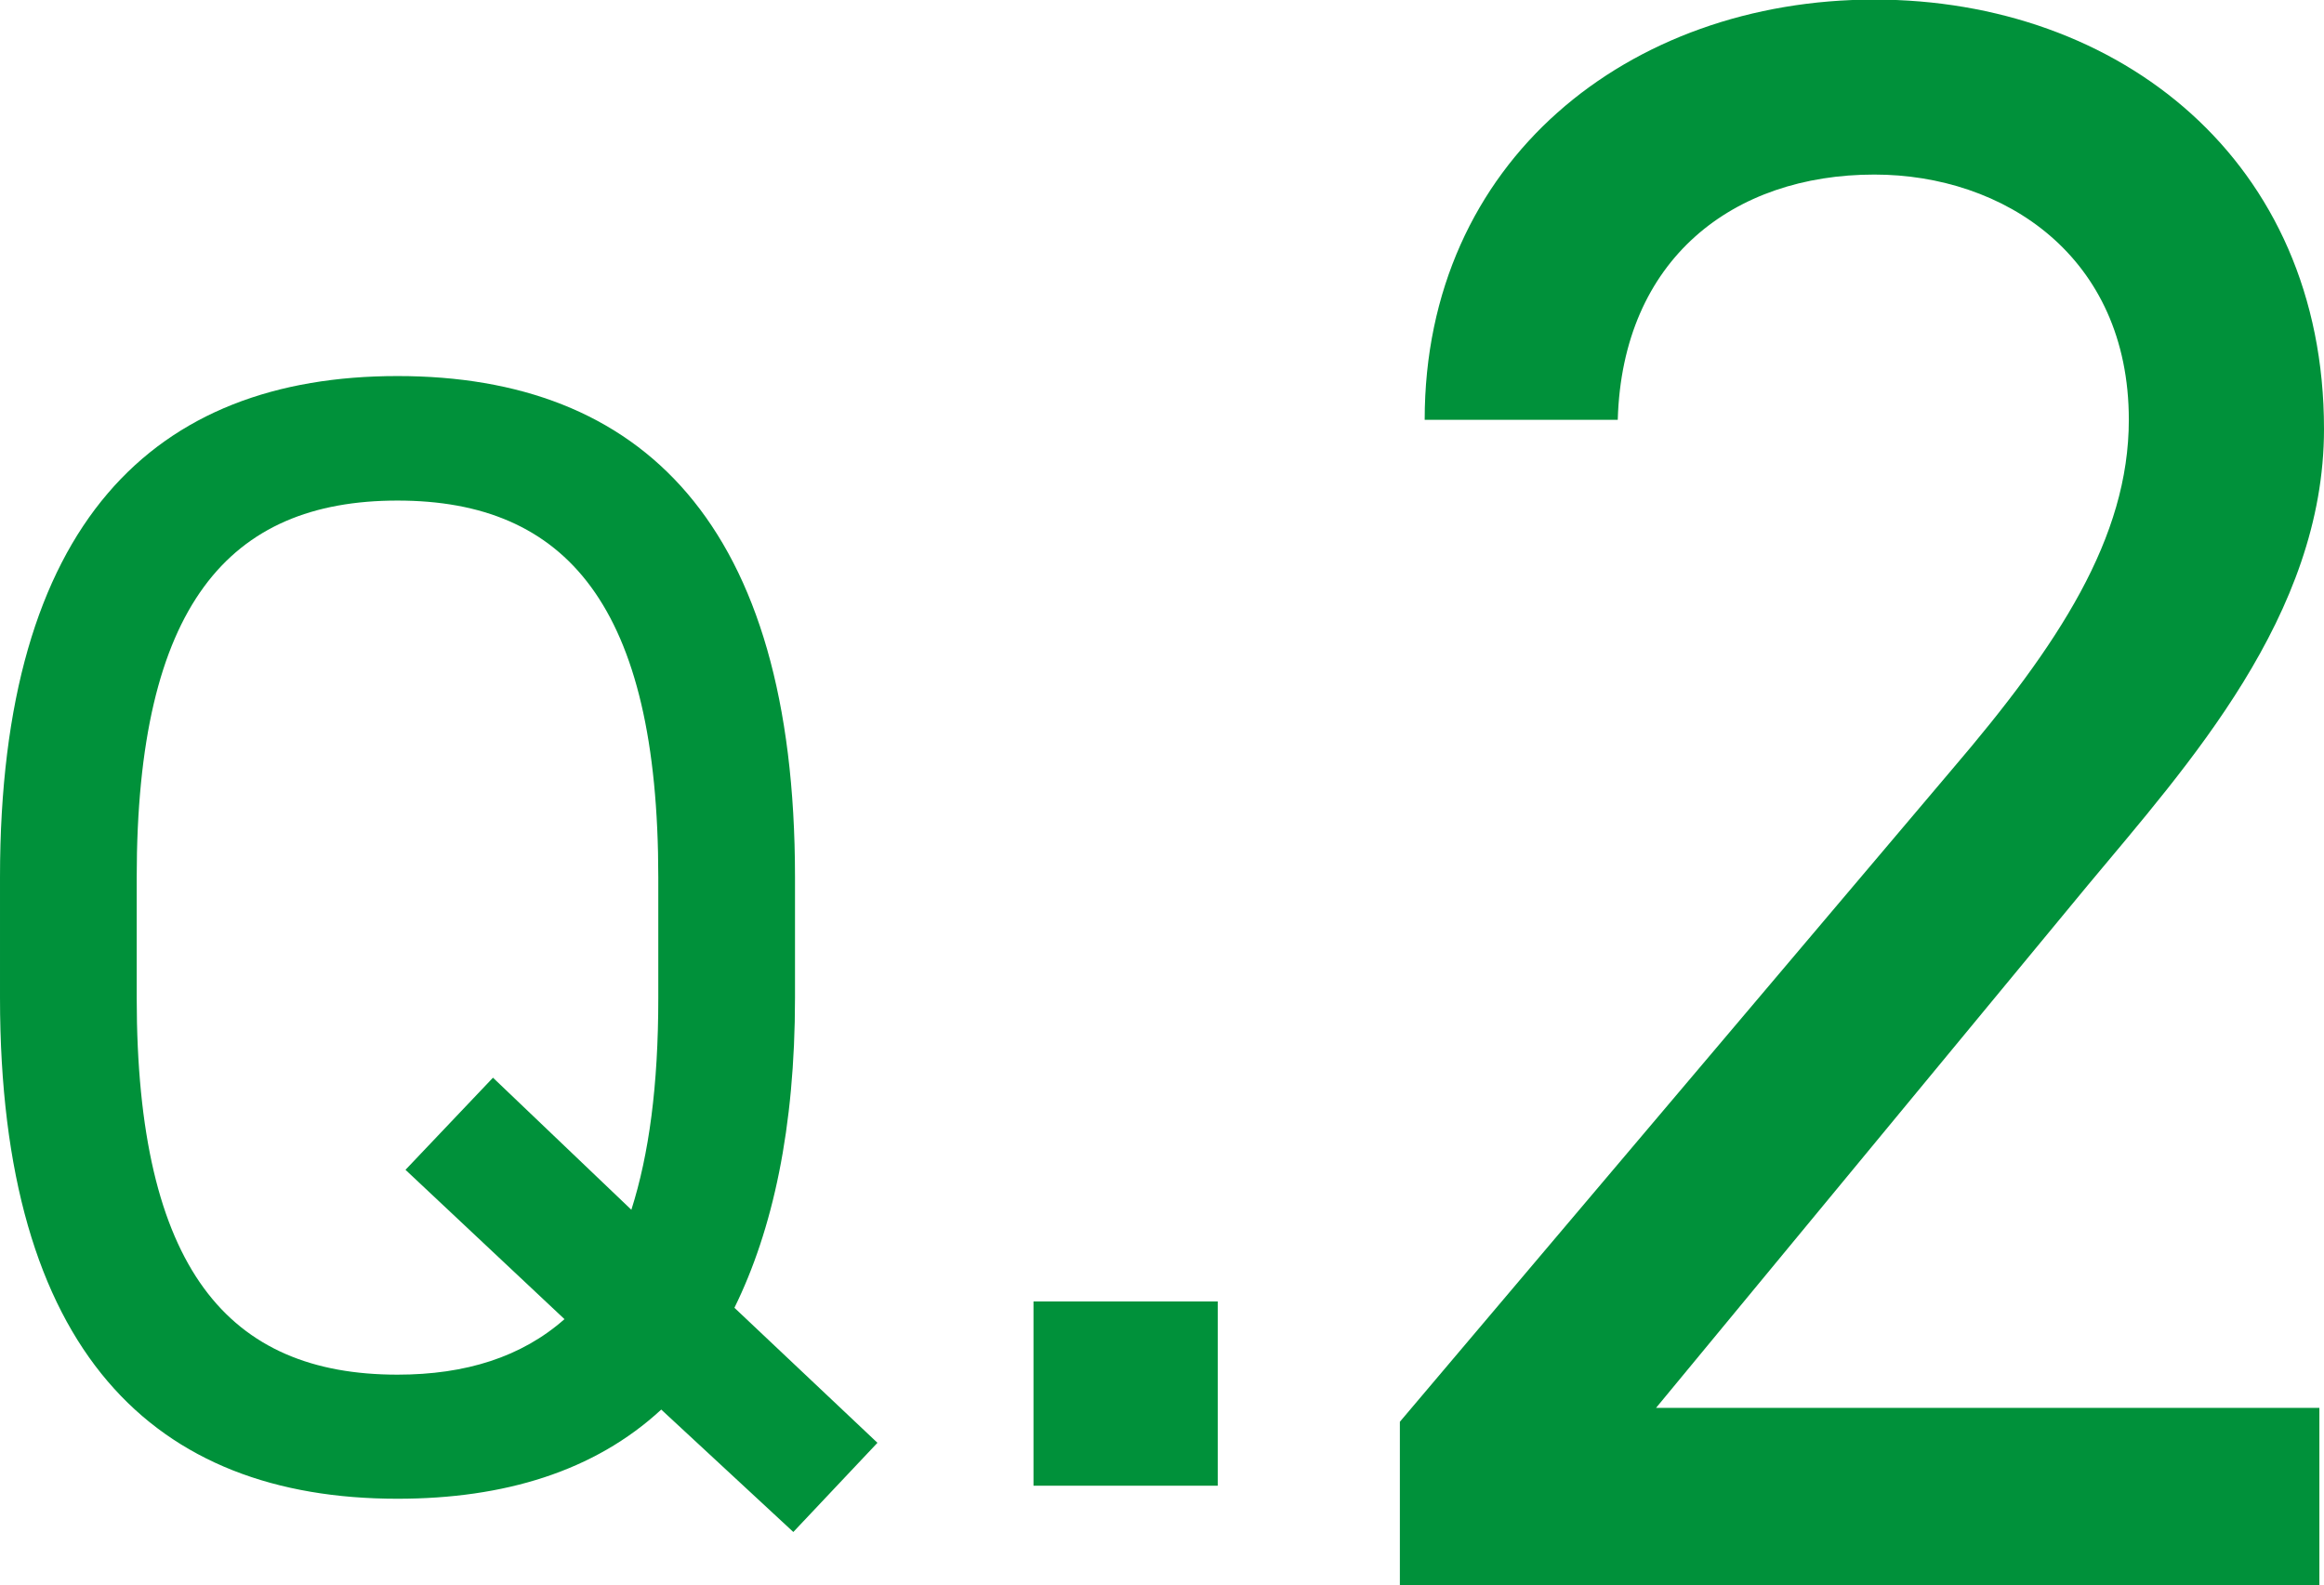
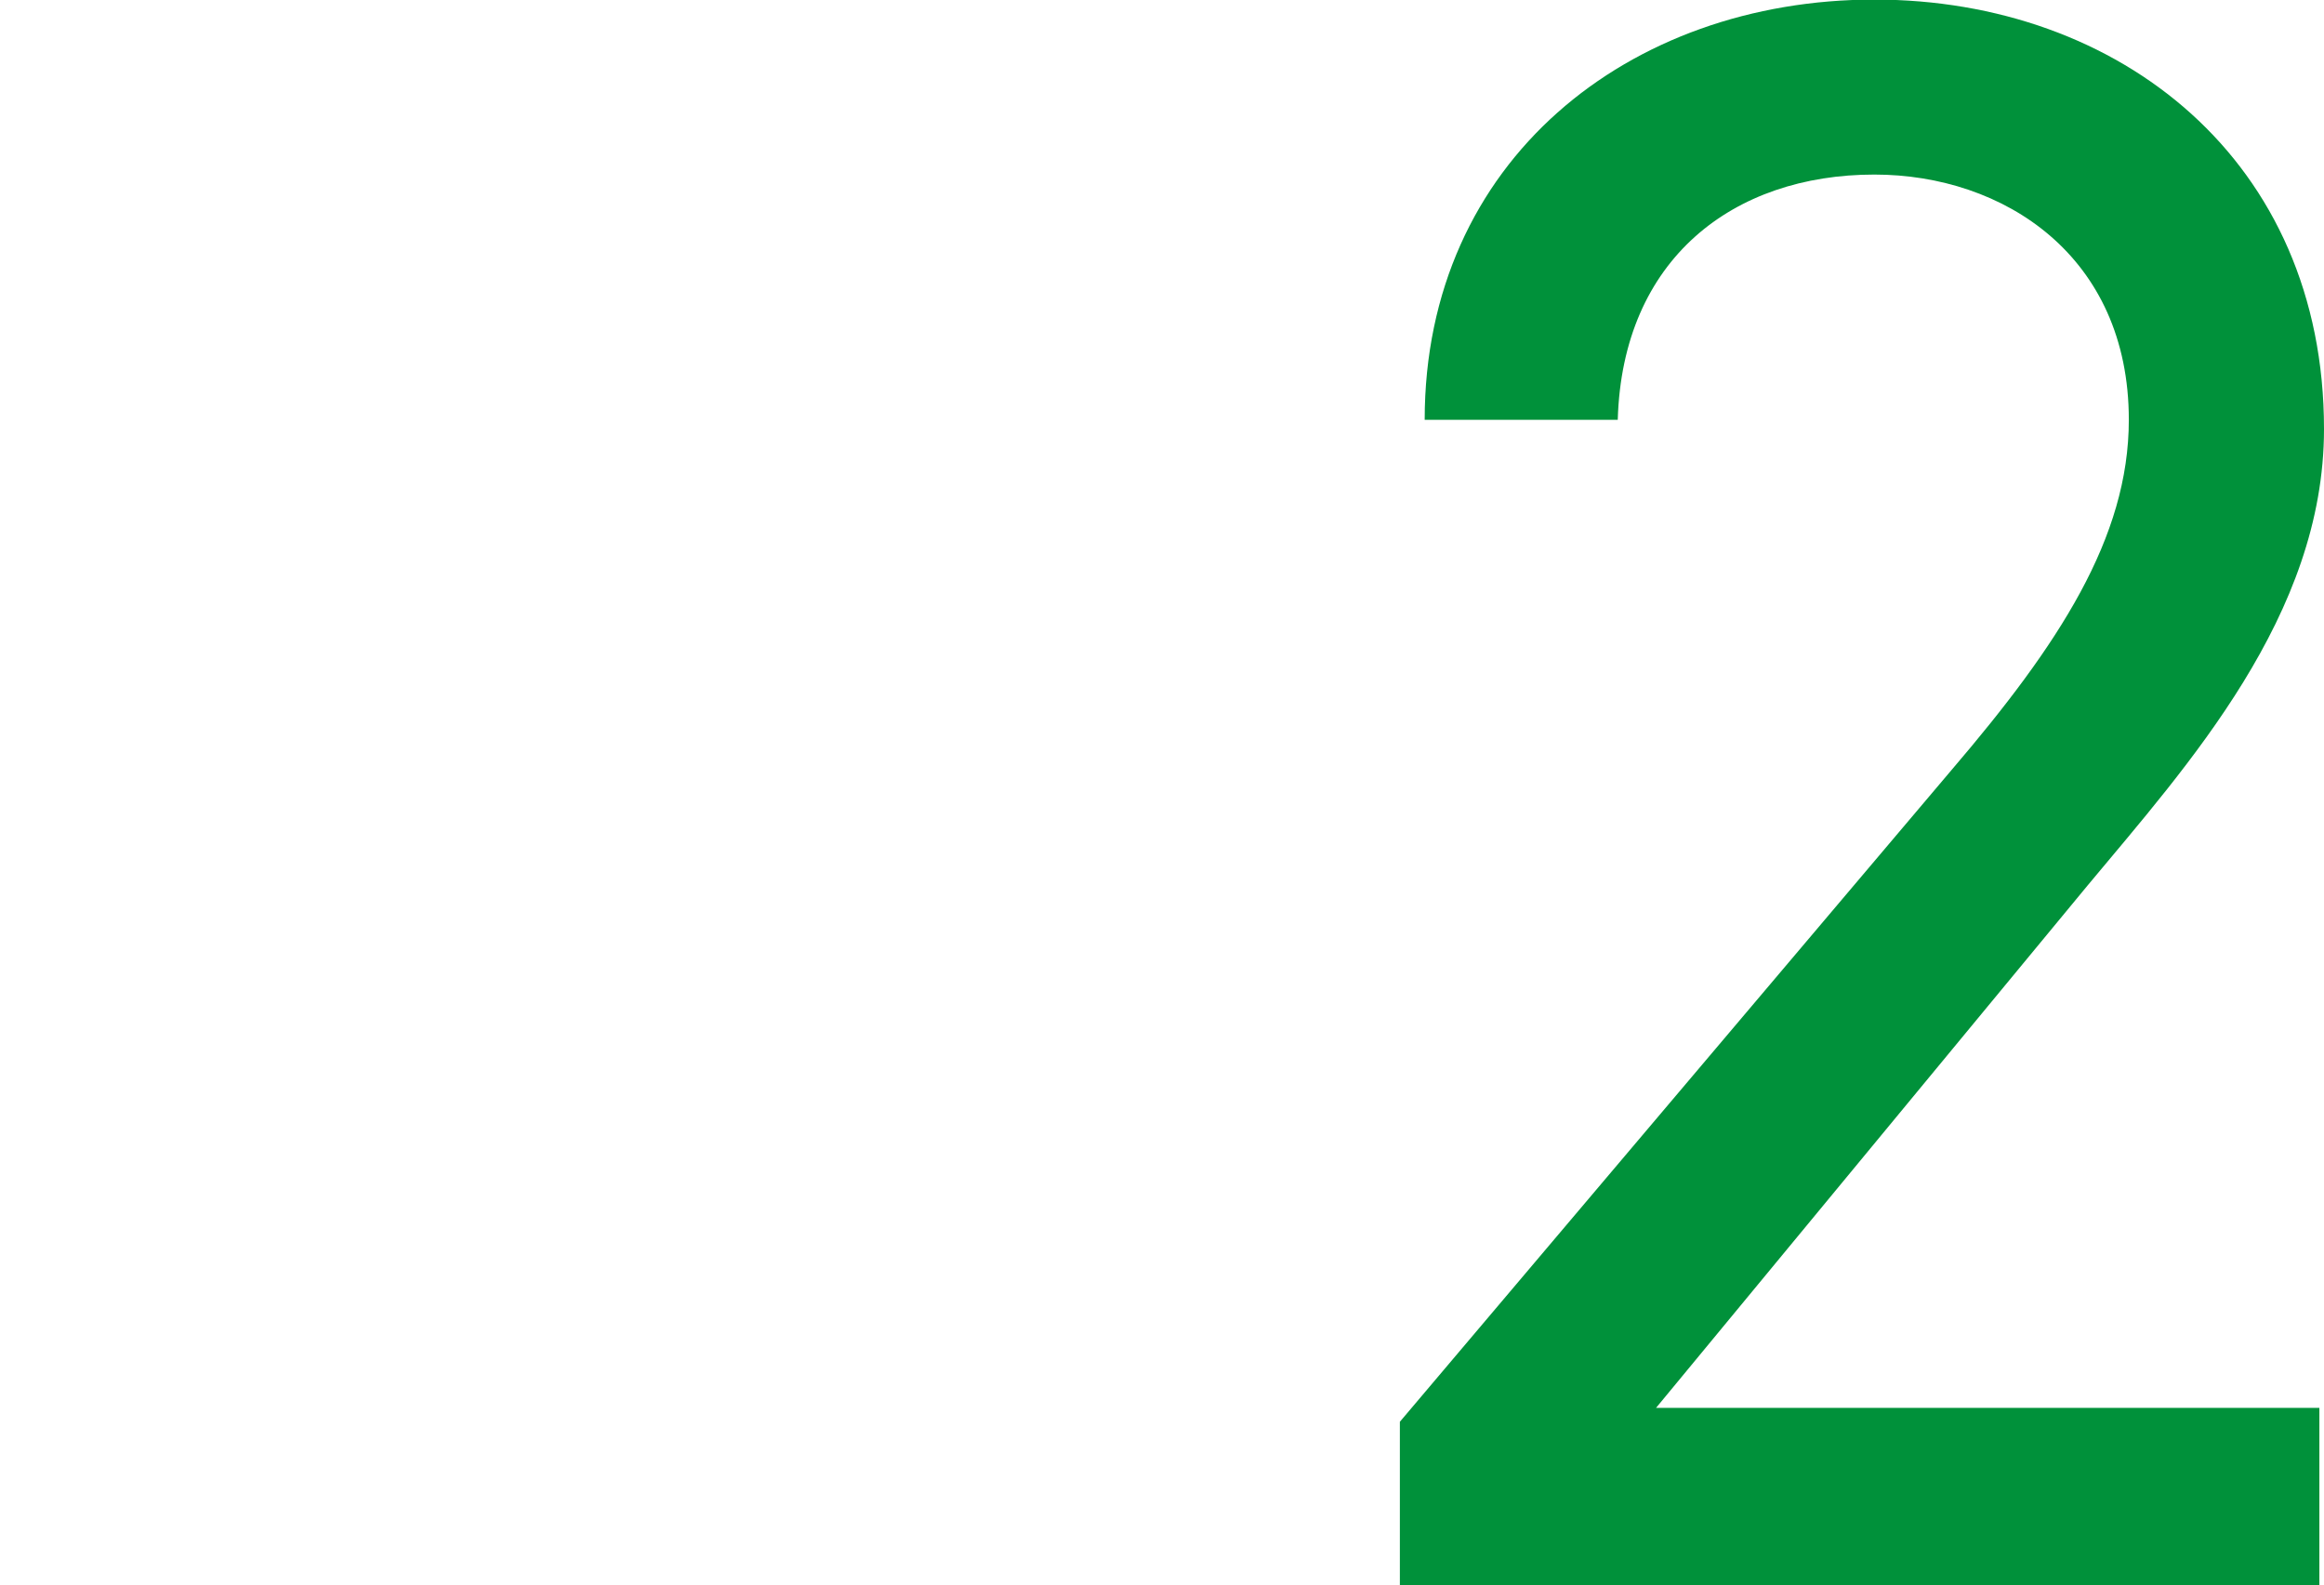
<svg xmlns="http://www.w3.org/2000/svg" id="b" data-name="レイヤー 2" viewBox="0 0 55.25 37.69">
  <defs>
    <style>
      .d {
        fill: #00913a;
        stroke-width: 0px;
      }
    </style>
  </defs>
  <g id="c" data-name="レイヤー 1">
    <g>
-       <path class="d" d="M17.46,31.09l3.4,3.21-2,2.12-3.14-2.91c-1.59,1.47-3.74,2.12-6.27,2.12-5.78,0-9.45-3.48-9.45-11.91v-2.87c0-8.43,3.67-11.91,9.45-11.91s9.45,3.48,9.45,11.91v2.87c0,3.1-.53,5.52-1.44,7.37ZM3.25,23.72c0,6.46,2.19,8.96,6.2,8.96,1.62,0,2.95-.42,3.97-1.32l-3.78-3.55,2.08-2.19,3.29,3.14c.42-1.32.64-2.95.64-5.03v-2.87c0-6.46-2.19-8.96-6.2-8.96s-6.2,2.49-6.2,8.96v2.87Z" />
-       <path class="d" d="M28.95,35.32h-4.38v-4.38h4.38v4.38Z" />
      <path class="d" d="M55.15,37.69h-21.87v-3.89l13.12-15.5c2.54-2.97,4.21-5.51,4.21-8.32,0-3.89-2.97-5.83-6.05-5.83-3.35,0-5.99,2-6.1,5.83h-4.59c0-6.16,4.86-9.99,10.69-9.99s10.69,3.83,10.69,10.21c0,4.43-3.24,7.99-5.62,10.85l-10.26,12.42h15.77v4.21Z" />
    </g>
  </g>
</svg>